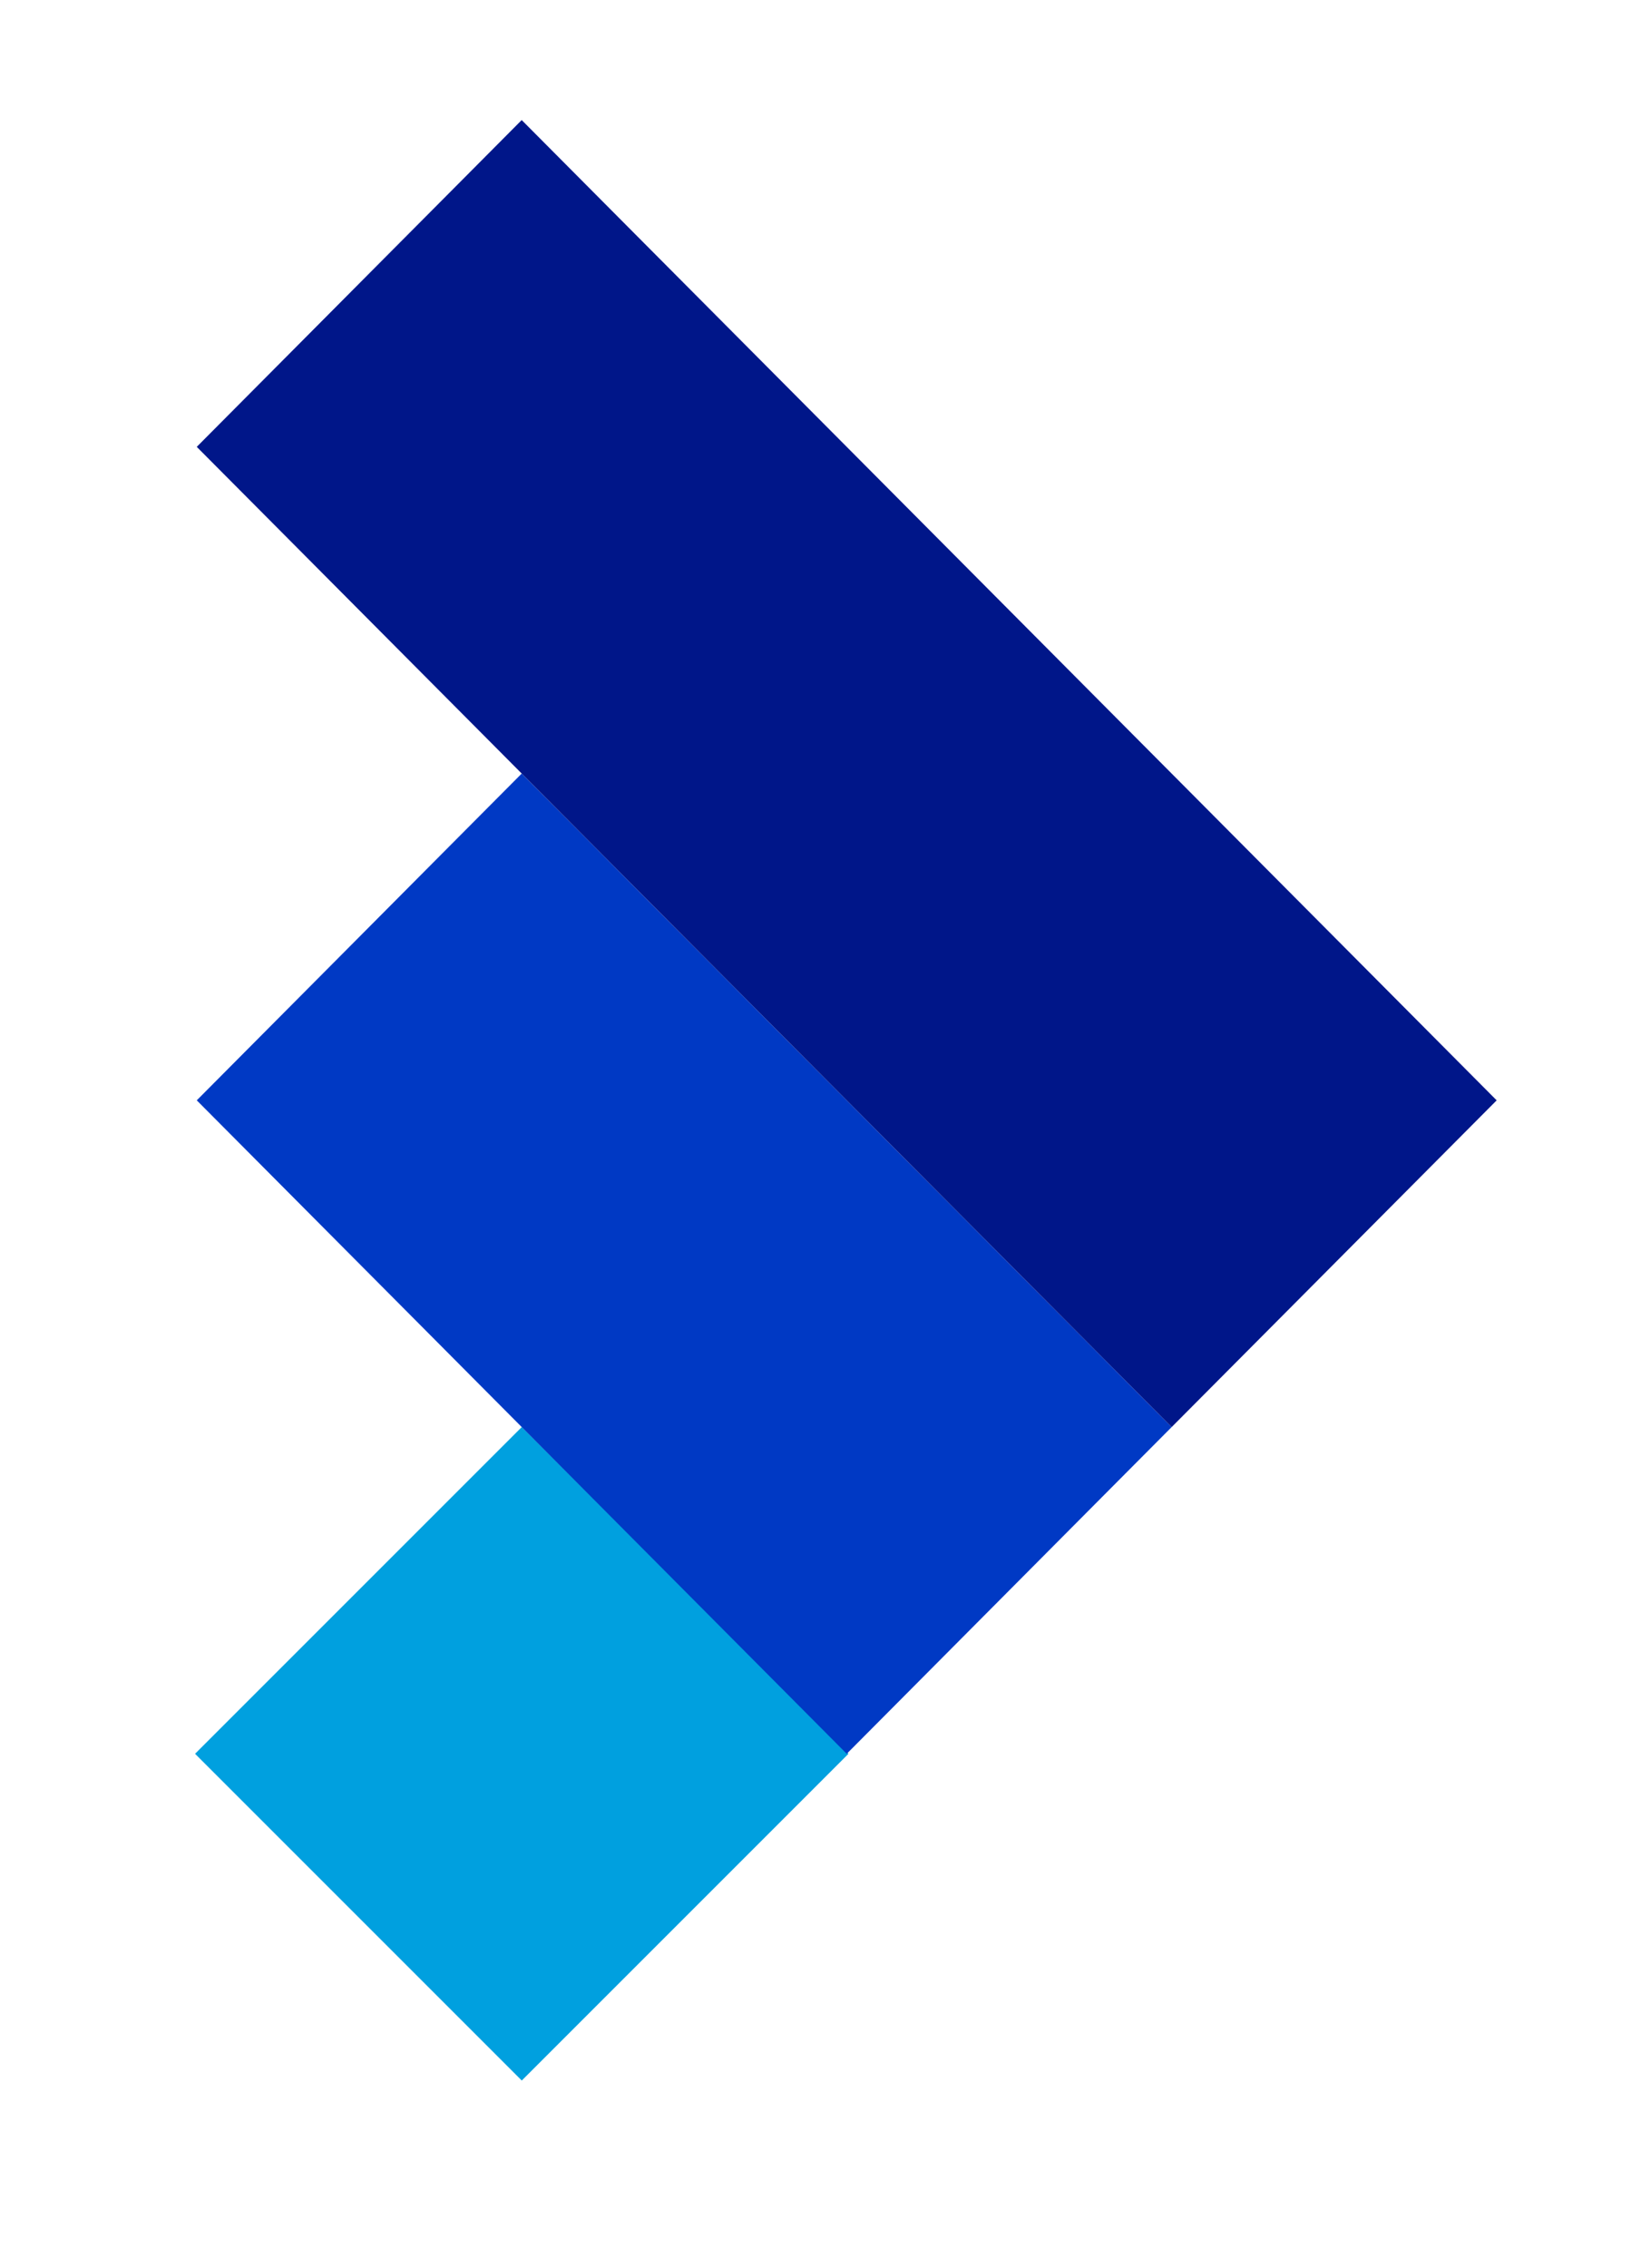
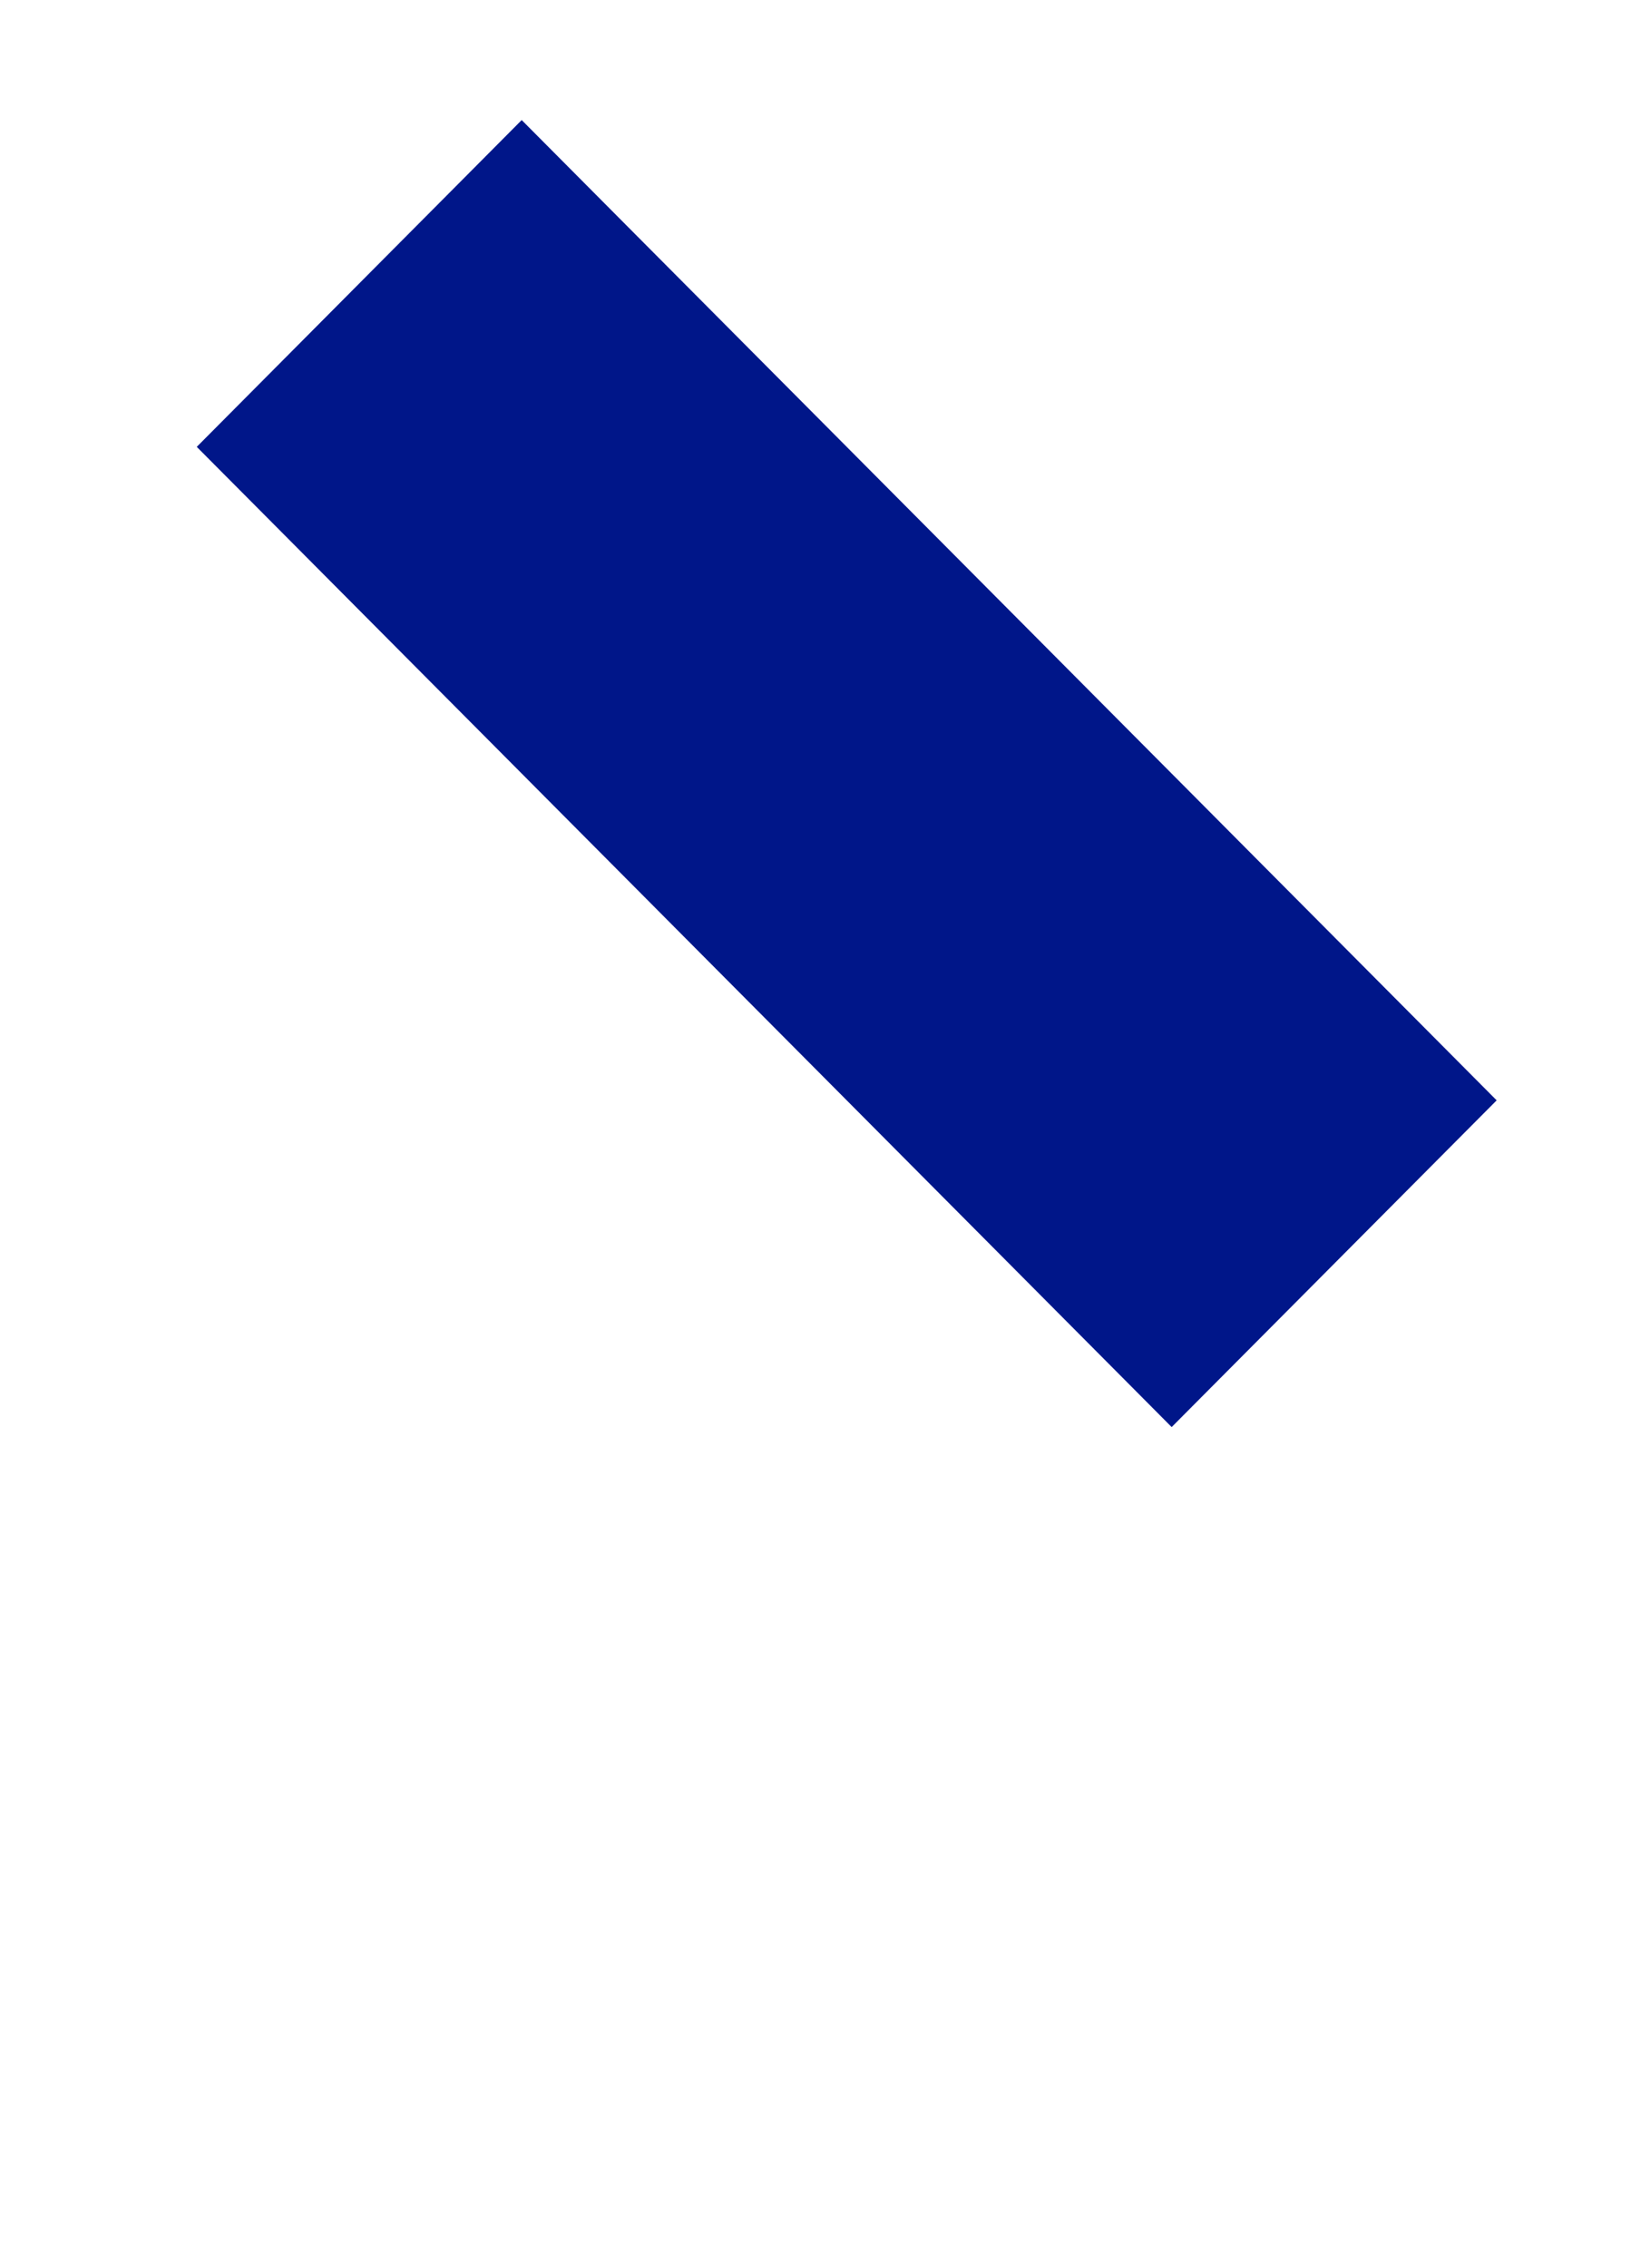
<svg xmlns="http://www.w3.org/2000/svg" width="105" height="146" viewBox="0 0 105 146">
  <defs>
    <clipPath id="clip-path">
      <rect id="Rectangle_102" data-name="Rectangle 102" width="105" height="146" transform="translate(950.281 1221.367)" fill="#fff" stroke="#707070" stroke-width="1" />
    </clipPath>
  </defs>
  <g id="Mask_Group_5" data-name="Mask Group 5" transform="translate(-950.281 -1221.367)" clip-path="url(#clip-path)">
    <g id="fdpack-logo" transform="translate(962.839 1229.096)">
      <g id="Group_1" data-name="Group 1">
-         <rect id="Rectangle_1" data-name="Rectangle 1" width="29.744" height="29.744" transform="translate(21.032 126.196) rotate(-135)" fill="#00a0df" />
-         <path id="Path_1" data-name="Path 1" d="M141.843,237.715l20.919,21.031L141.843,279.78l-20.923-21.035L100,237.715l20.919-21.035Z" transform="translate(-99.891 -174.615)" fill="#0039c4" />
        <path id="Path_2" data-name="Path 2" d="M141.843,126.285l20.919,21.031,20.923,21.035-20.923,21.031L141.843,168.35l-20.923-21.035L100,126.285l20.919-21.035Z" transform="translate(-99.891 -105.25)" fill="#001689" />
      </g>
      <g id="Group_3" data-name="Group 3" transform="translate(101.736 40.397)">
-         <path id="Path_3" data-name="Path 3" d="M370.644,217.014h33.412v10.2H382.217v7.139h19.752v9.657H382.217V259H370.64V217.01Z" transform="translate(-370.64 -215.217)" fill="#001689" />
        <path id="Path_4" data-name="Path 4" d="M469.44,217.02h16.169c14.859,0,23.51,8.637,23.51,20.755v.121c0,12.118-8.772,21.114-23.747,21.114H469.44V217.02Zm11.577,10.261V248.7h4.713c6.981,0,11.577-3.839,11.577-10.615v-.121c0-6.72-4.6-10.676-11.577-10.676h-4.713Z" transform="translate(-432.34 -215.223)" fill="#001689" />
        <g id="Group_2" data-name="Group 2" transform="translate(81.815)">
-           <path id="Path_5" data-name="Path 5" d="M588.52,217.02h15.632c9.429,0,15.632,5.04,15.632,13.318v.121c0,9.056-7.518,13.737-16.41,13.737H593.233v14.817H588.52v-41.99Zm15.035,22.854c6.921,0,11.457-3.718,11.457-9.238v-.121c0-6-4.476-9.117-11.216-9.117H593.236v18.475h10.323Z" transform="translate(-588.52 -215.223)" fill="#00a0df" />
          <path id="Path_6" data-name="Path 6" d="M677.5,267.425V267.3c0-6.538,5.37-10.019,13.188-10.019a32.543,32.543,0,0,1,9.489,1.321v-1.08c0-5.579-3.4-8.46-9.189-8.46a21.381,21.381,0,0,0-9.369,2.28l-1.371-3.779a25.376,25.376,0,0,1,11.216-2.578c4.472,0,7.7,1.14,9.966,3.42,2.088,2.1,3.162,5.1,3.162,9.056v18.954h-4.416v-4.677a13.489,13.489,0,0,1-11.156,5.338c-5.73,0-11.517-3.3-11.517-9.657Zm22.733-2.4v-3a32,32,0,0,0-9.068-1.318c-5.787,0-9.008,2.518-9.008,6.418v.121c0,3.9,3.579,6.18,7.758,6.18,5.666,0,10.323-3.481,10.323-8.4Z" transform="translate(-644.088 -232.634)" fill="#00a0df" />
          <path id="Path_7" data-name="Path 7" d="M763.44,260.676v-.121A16.05,16.05,0,0,1,791.6,249.879l-3.042,3.239c-2.445-2.578-5.189-4.677-9.369-4.677-6.263,0-11.04,5.338-11.04,12v.121c0,6.72,4.893,12.057,11.336,12.057,3.939,0,6.981-1.978,9.429-4.617l2.925,2.76c-3.1,3.481-6.8,6-12.591,6a15.882,15.882,0,0,1-15.812-16.074Z" transform="translate(-697.757 -232.242)" fill="#00a0df" />
-           <path id="Path_8" data-name="Path 8" d="M851.064,212.26h4.592v30.231L872.3,225.035h5.727l-12.948,13.318,13.364,17.694h-5.49l-11.04-14.455-6.263,6.357v8.1H851.06V212.26Z" transform="translate(-752.475 -212.26)" fill="#00a0df" />
        </g>
      </g>
    </g>
  </g>
</svg>